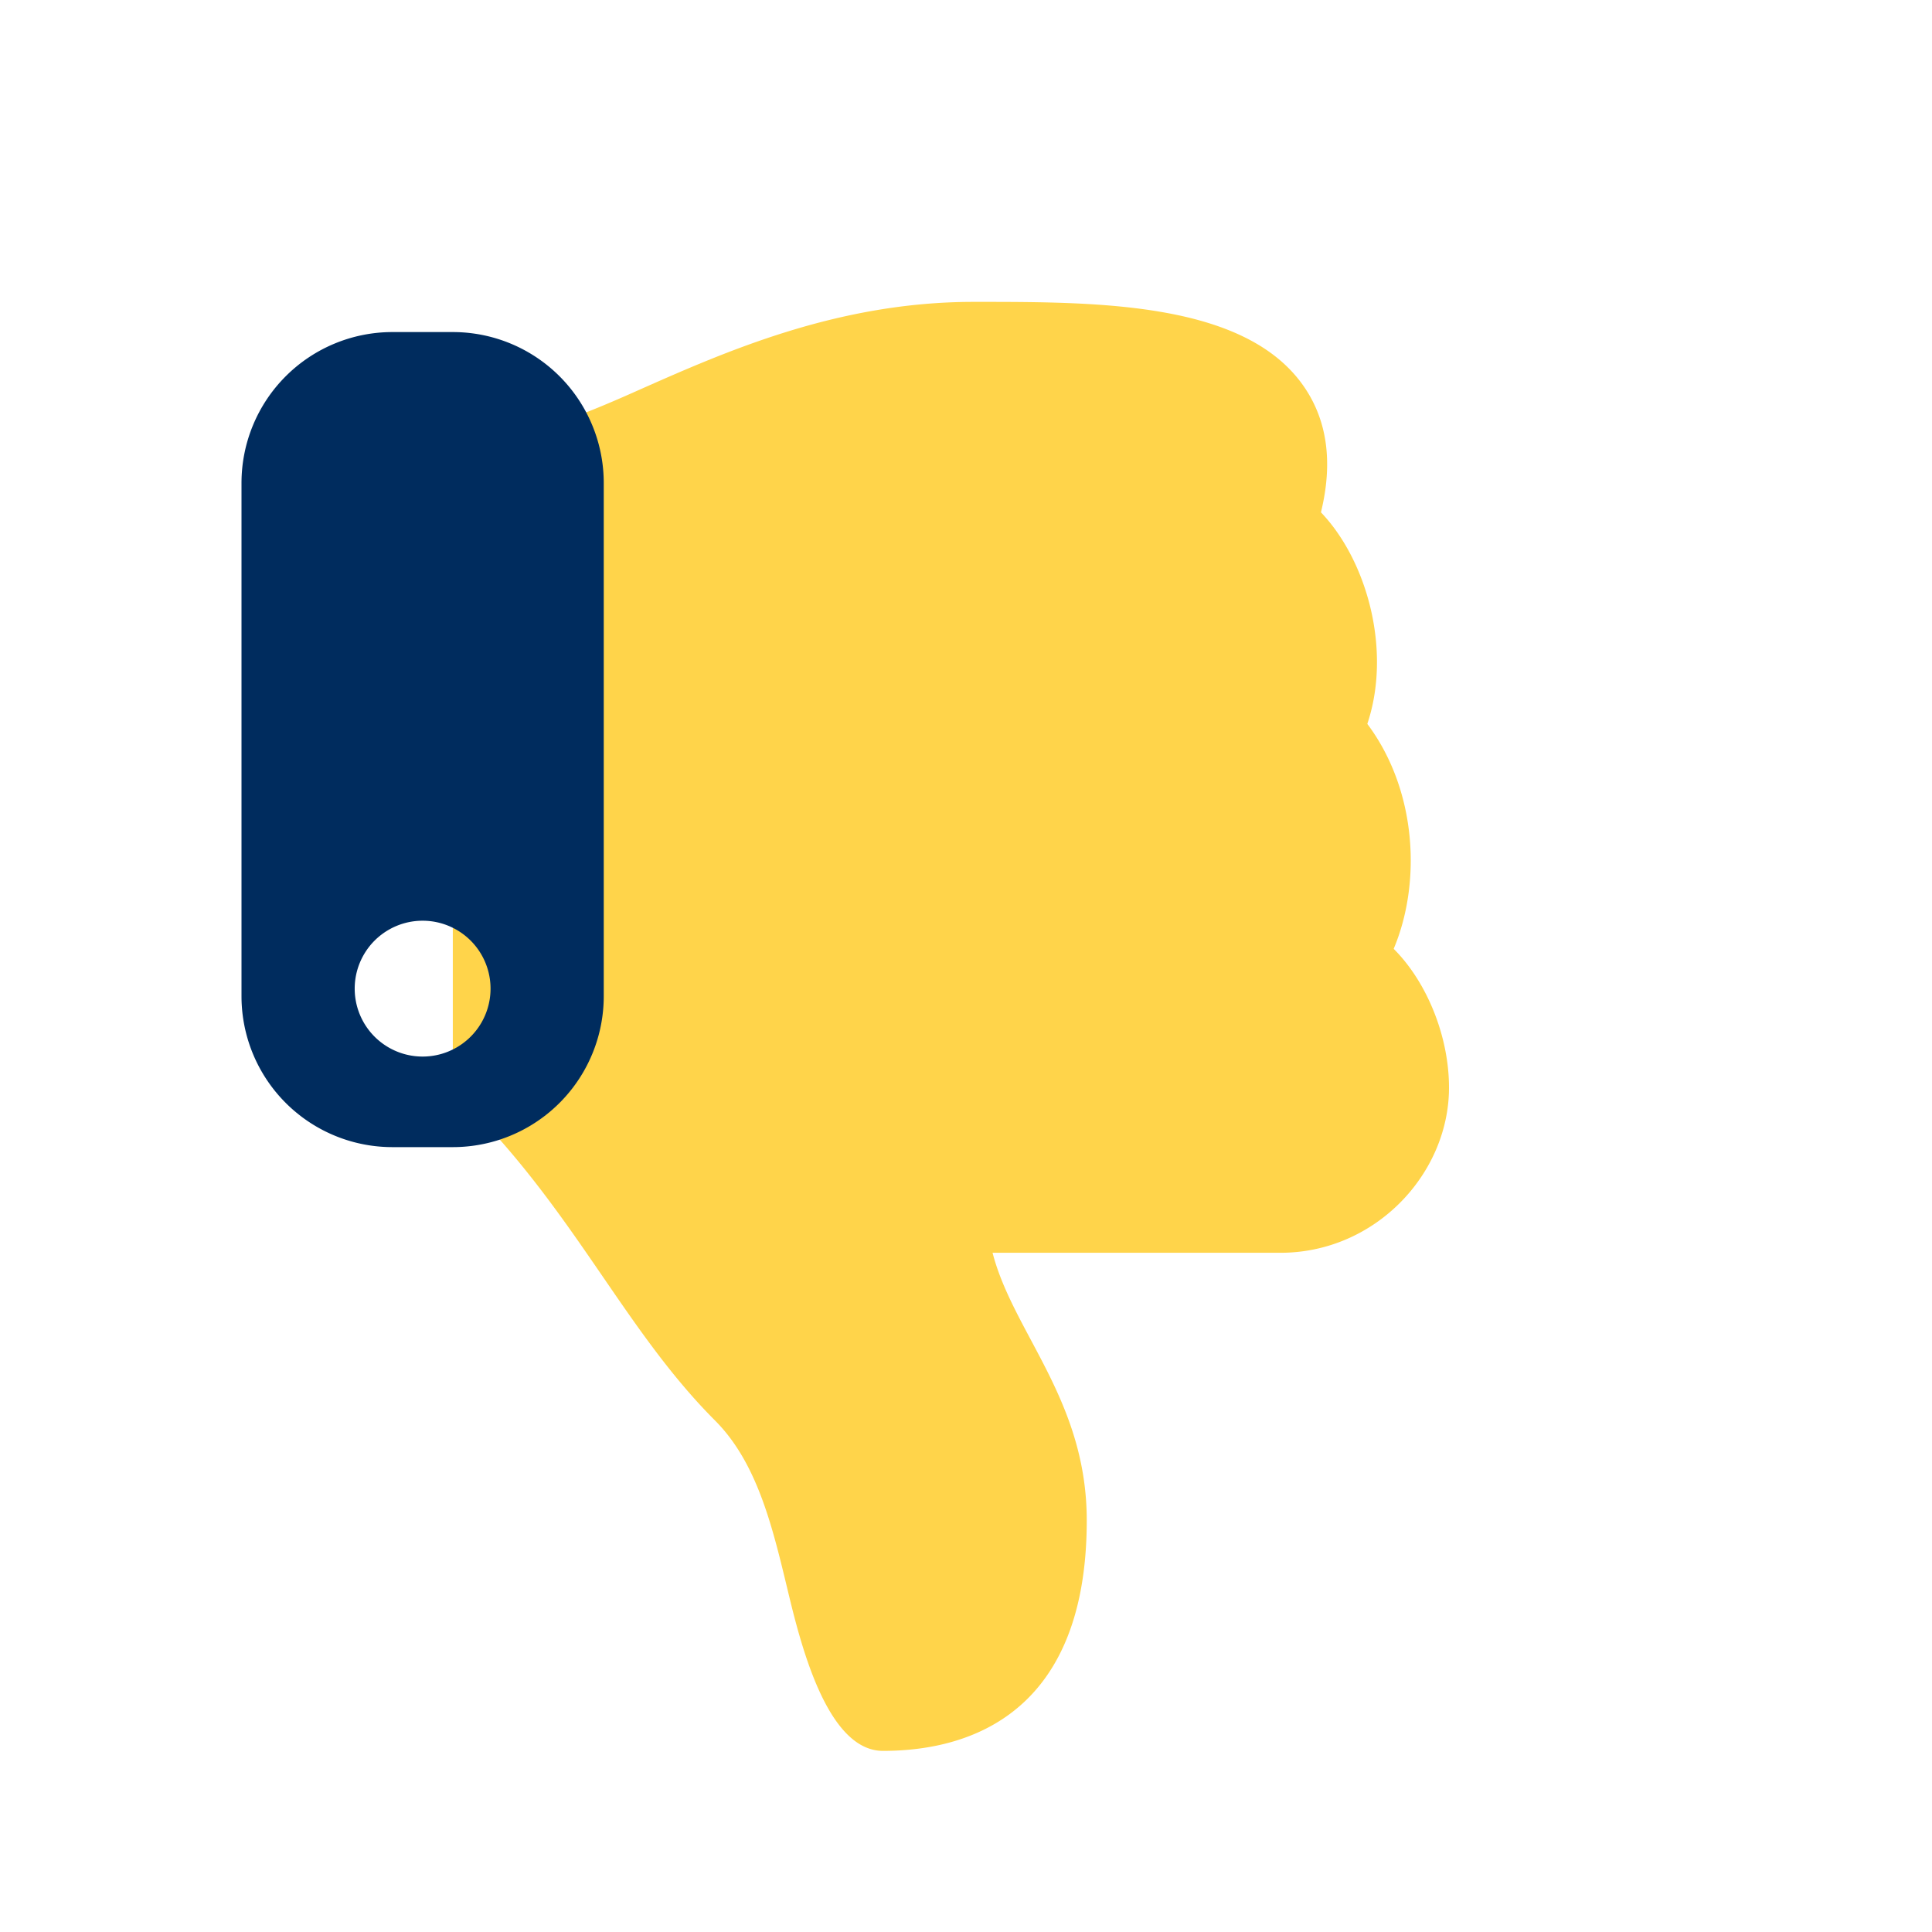
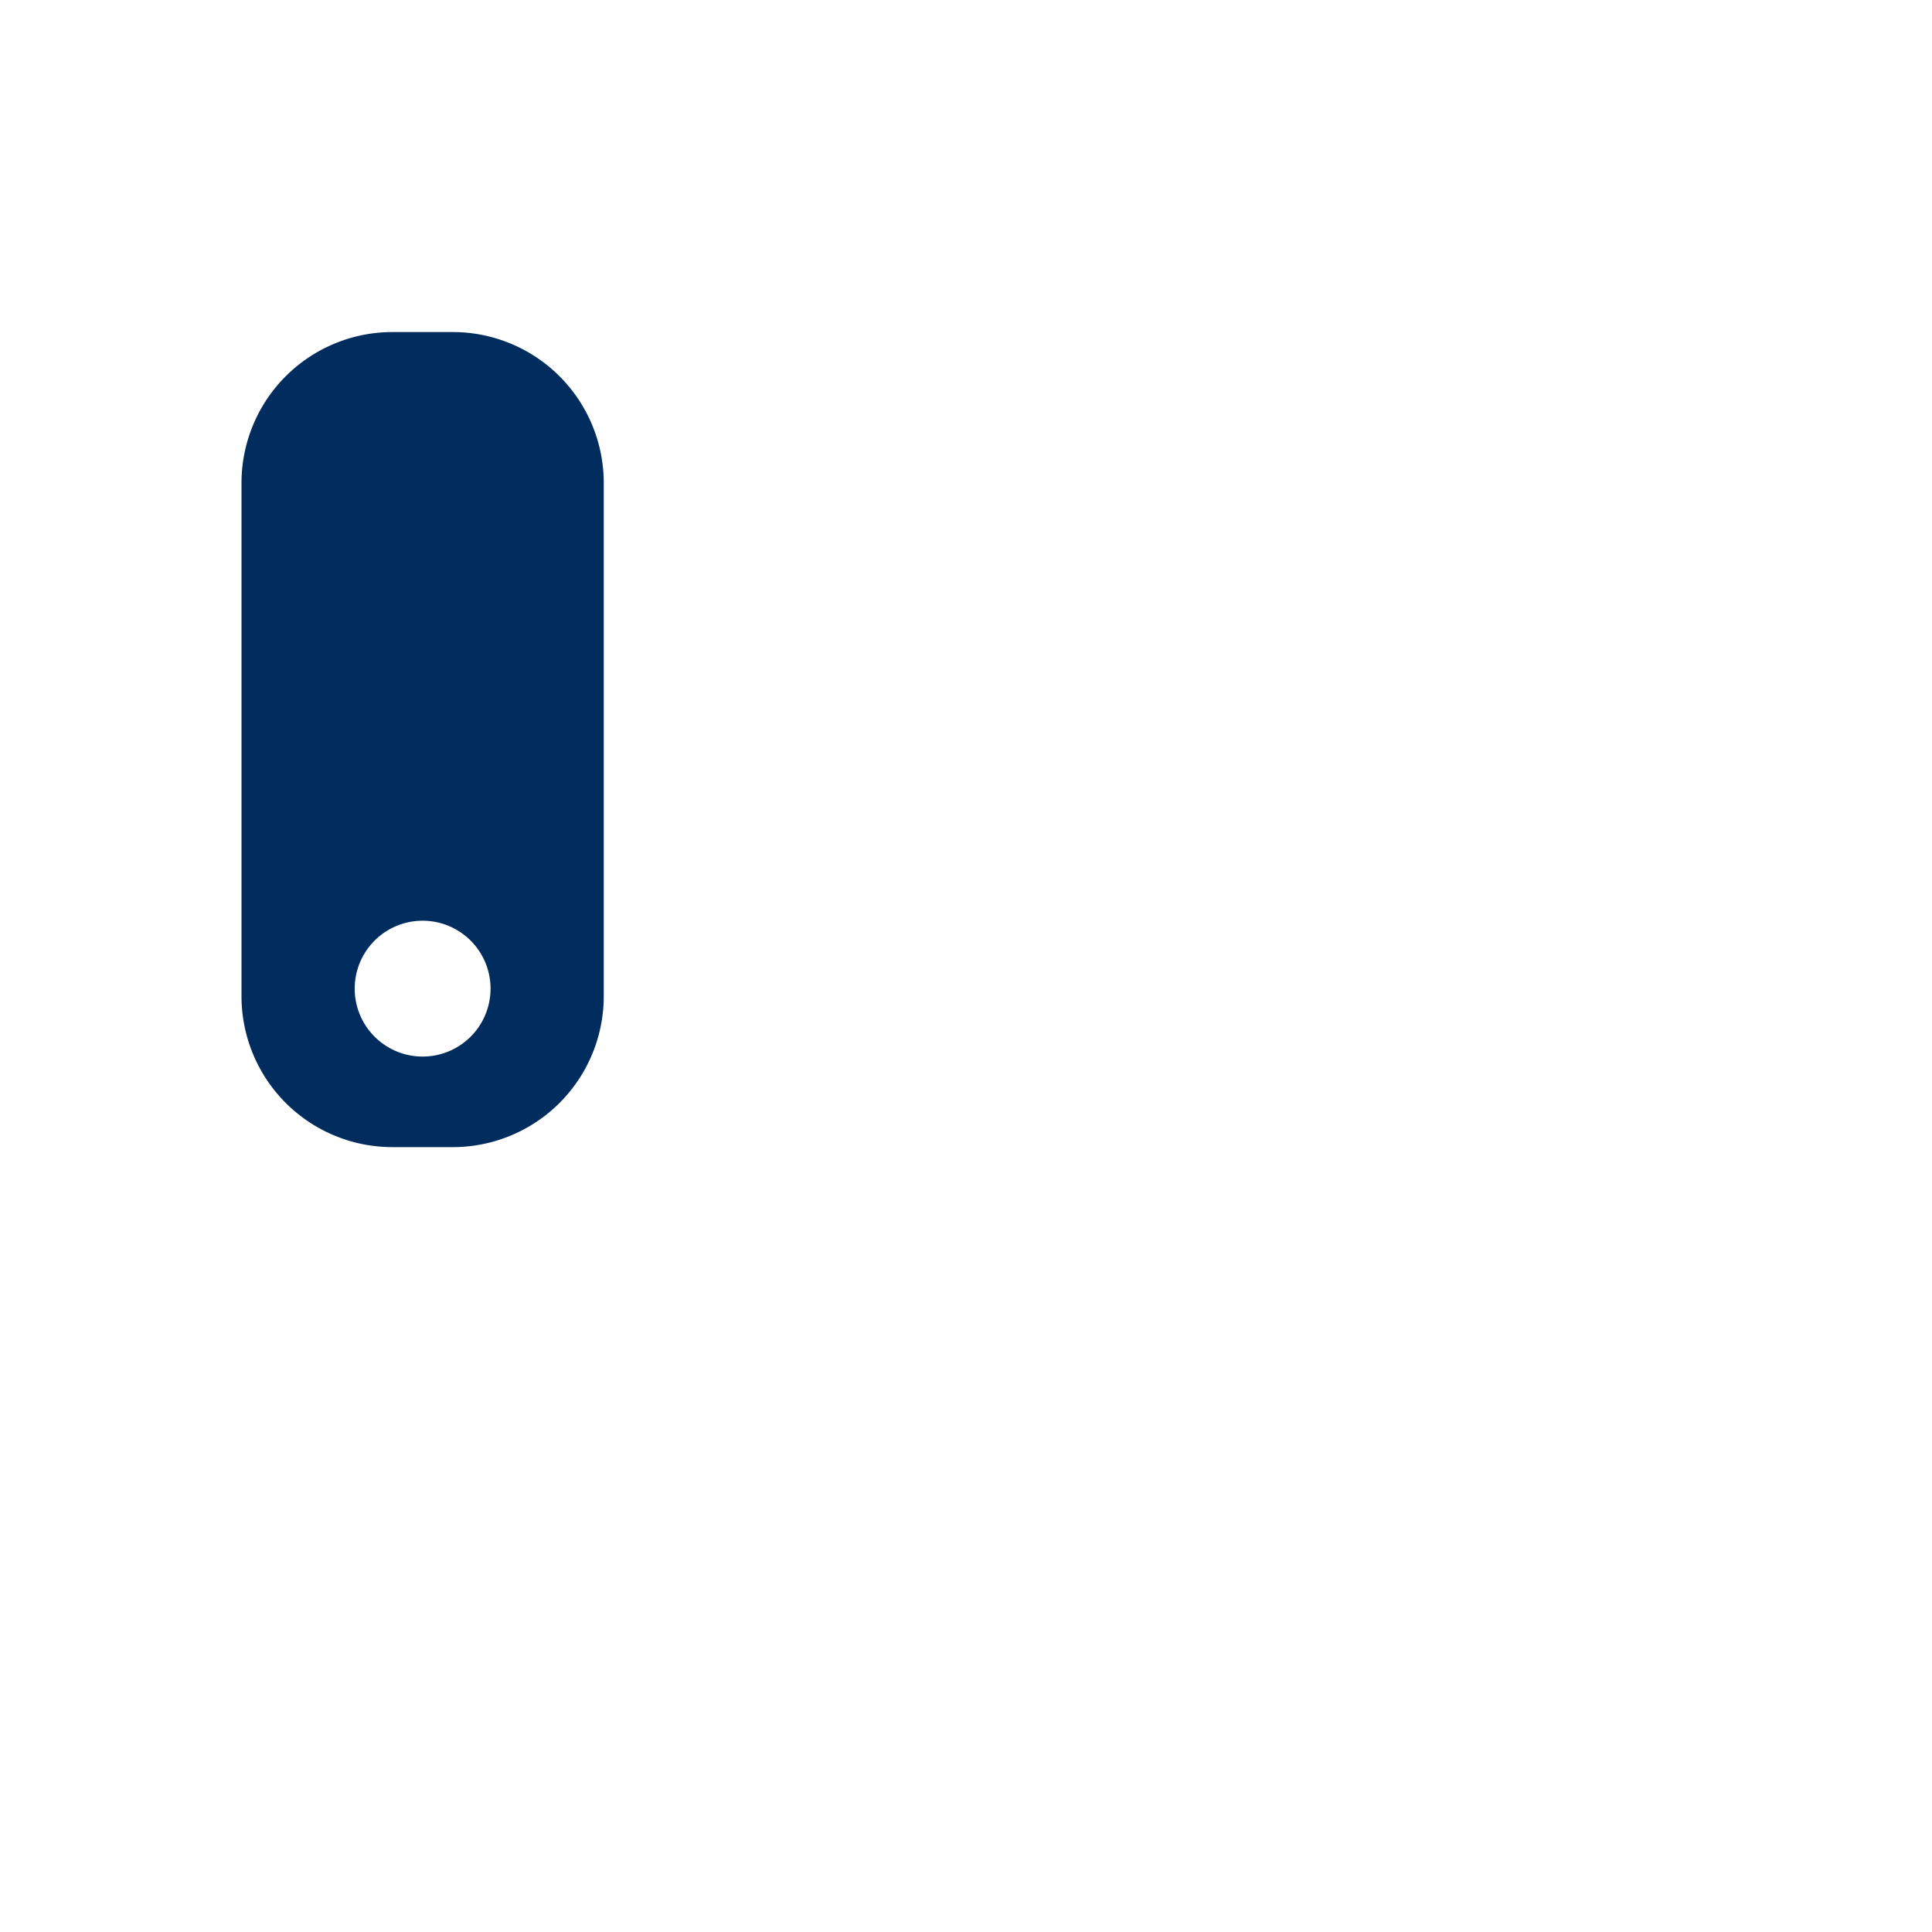
<svg xmlns="http://www.w3.org/2000/svg" width="32" height="32" fill="none">
  <g filter="url(#a)">
-     <path d="M18.625 28c-.946 0-1.382-1.842-1.59-2.71-.245-1.015-.497-2.065-1.19-2.76-1.523-1.525-2.321-3.467-4.178-5.302a.562.562 0 0 1-.167-.4V6.808c0-.307.246-.557.552-.563.742-.013 1.72-.425 2.468-.758C16.01 4.825 17.861 4.001 20.125 4h.133c2.005 0 4.376.02 5.333 1.394.394.565.49 1.267.288 2.092.765.8 1.175 2.29.768 3.504.823 1.099.898 2.631.437 3.725l.005.006c.557.56.915 1.465.911 2.306-.007 1.422-1.226 2.723-2.792 2.723H20.44c.343 1.328 1.56 2.444 1.56 4.432C22 27.625 19.75 28 18.625 28Z" fill="#FFD44A" />
-   </g>
+     </g>
  <path fill-rule="evenodd" clip-rule="evenodd" d="M6.5 5.5A2.5 2.5 0 0 0 4 8v8.5A2.5 2.5 0 0 0 6.5 19h1a2.5 2.5 0 0 0 2.5-2.5V8a2.5 2.5 0 0 0-2.5-2.5h-1Zm.5 12a1.125 1.125 0 1 0 0-2.25 1.125 1.125 0 0 0 0 2.25Z" fill="#002C5E" />
  <defs>
    <filter id="a" x="7.5" y="4" width="20.5" height="25" filterUnits="userSpaceOnUse" color-interpolation-filters="sRGB">
      <feFlood flood-opacity="0" result="BackgroundImageFix" />
      <feBlend in="SourceGraphic" in2="BackgroundImageFix" result="shape" />
      <feColorMatrix in="SourceAlpha" values="0 0 0 0 0 0 0 0 0 0 0 0 0 0 0 0 0 0 127 0" result="hardAlpha" />
      <feOffset dx="-4" dy="1" />
      <feGaussianBlur stdDeviation="2" />
      <feComposite in2="hardAlpha" operator="arithmetic" k2="-1" k3="1" />
      <feColorMatrix values="0 0 0 0 0 0 0 0 0 0 0 0 0 0 0 0 0 0 0.06 0" />
      <feBlend in2="shape" result="effect1_innerShadow_201_165" />
    </filter>
  </defs>
</svg>